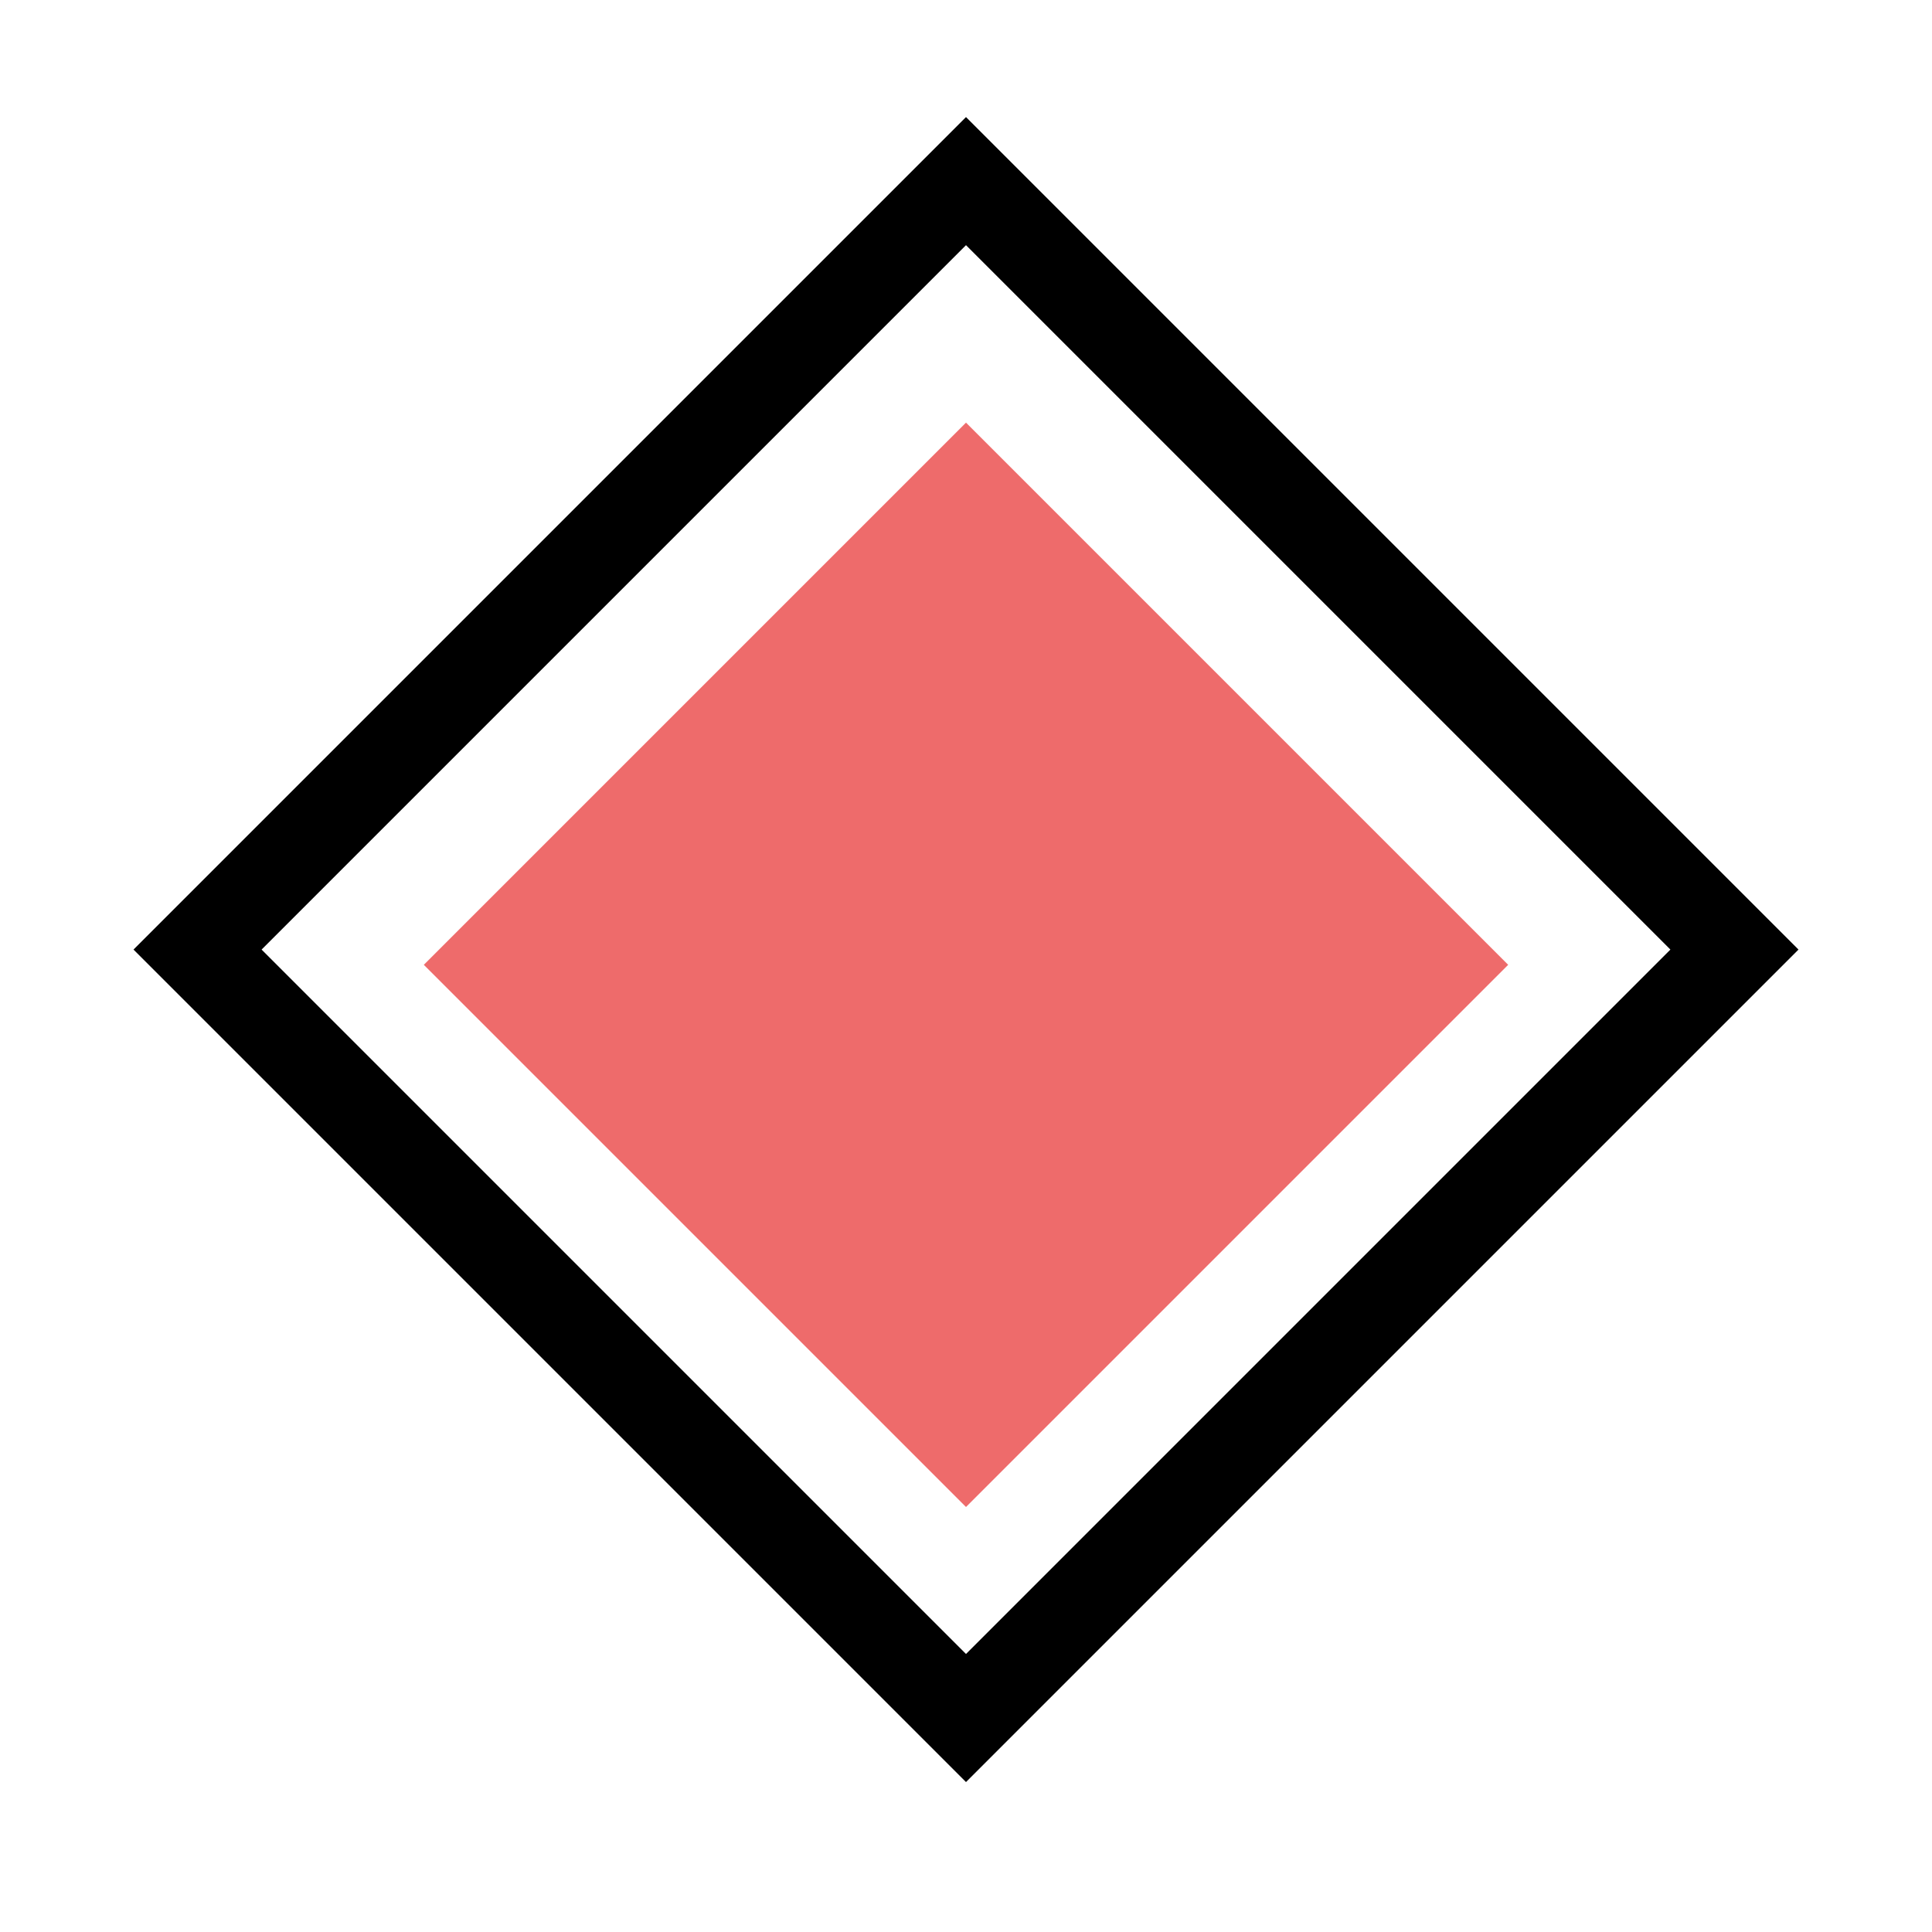
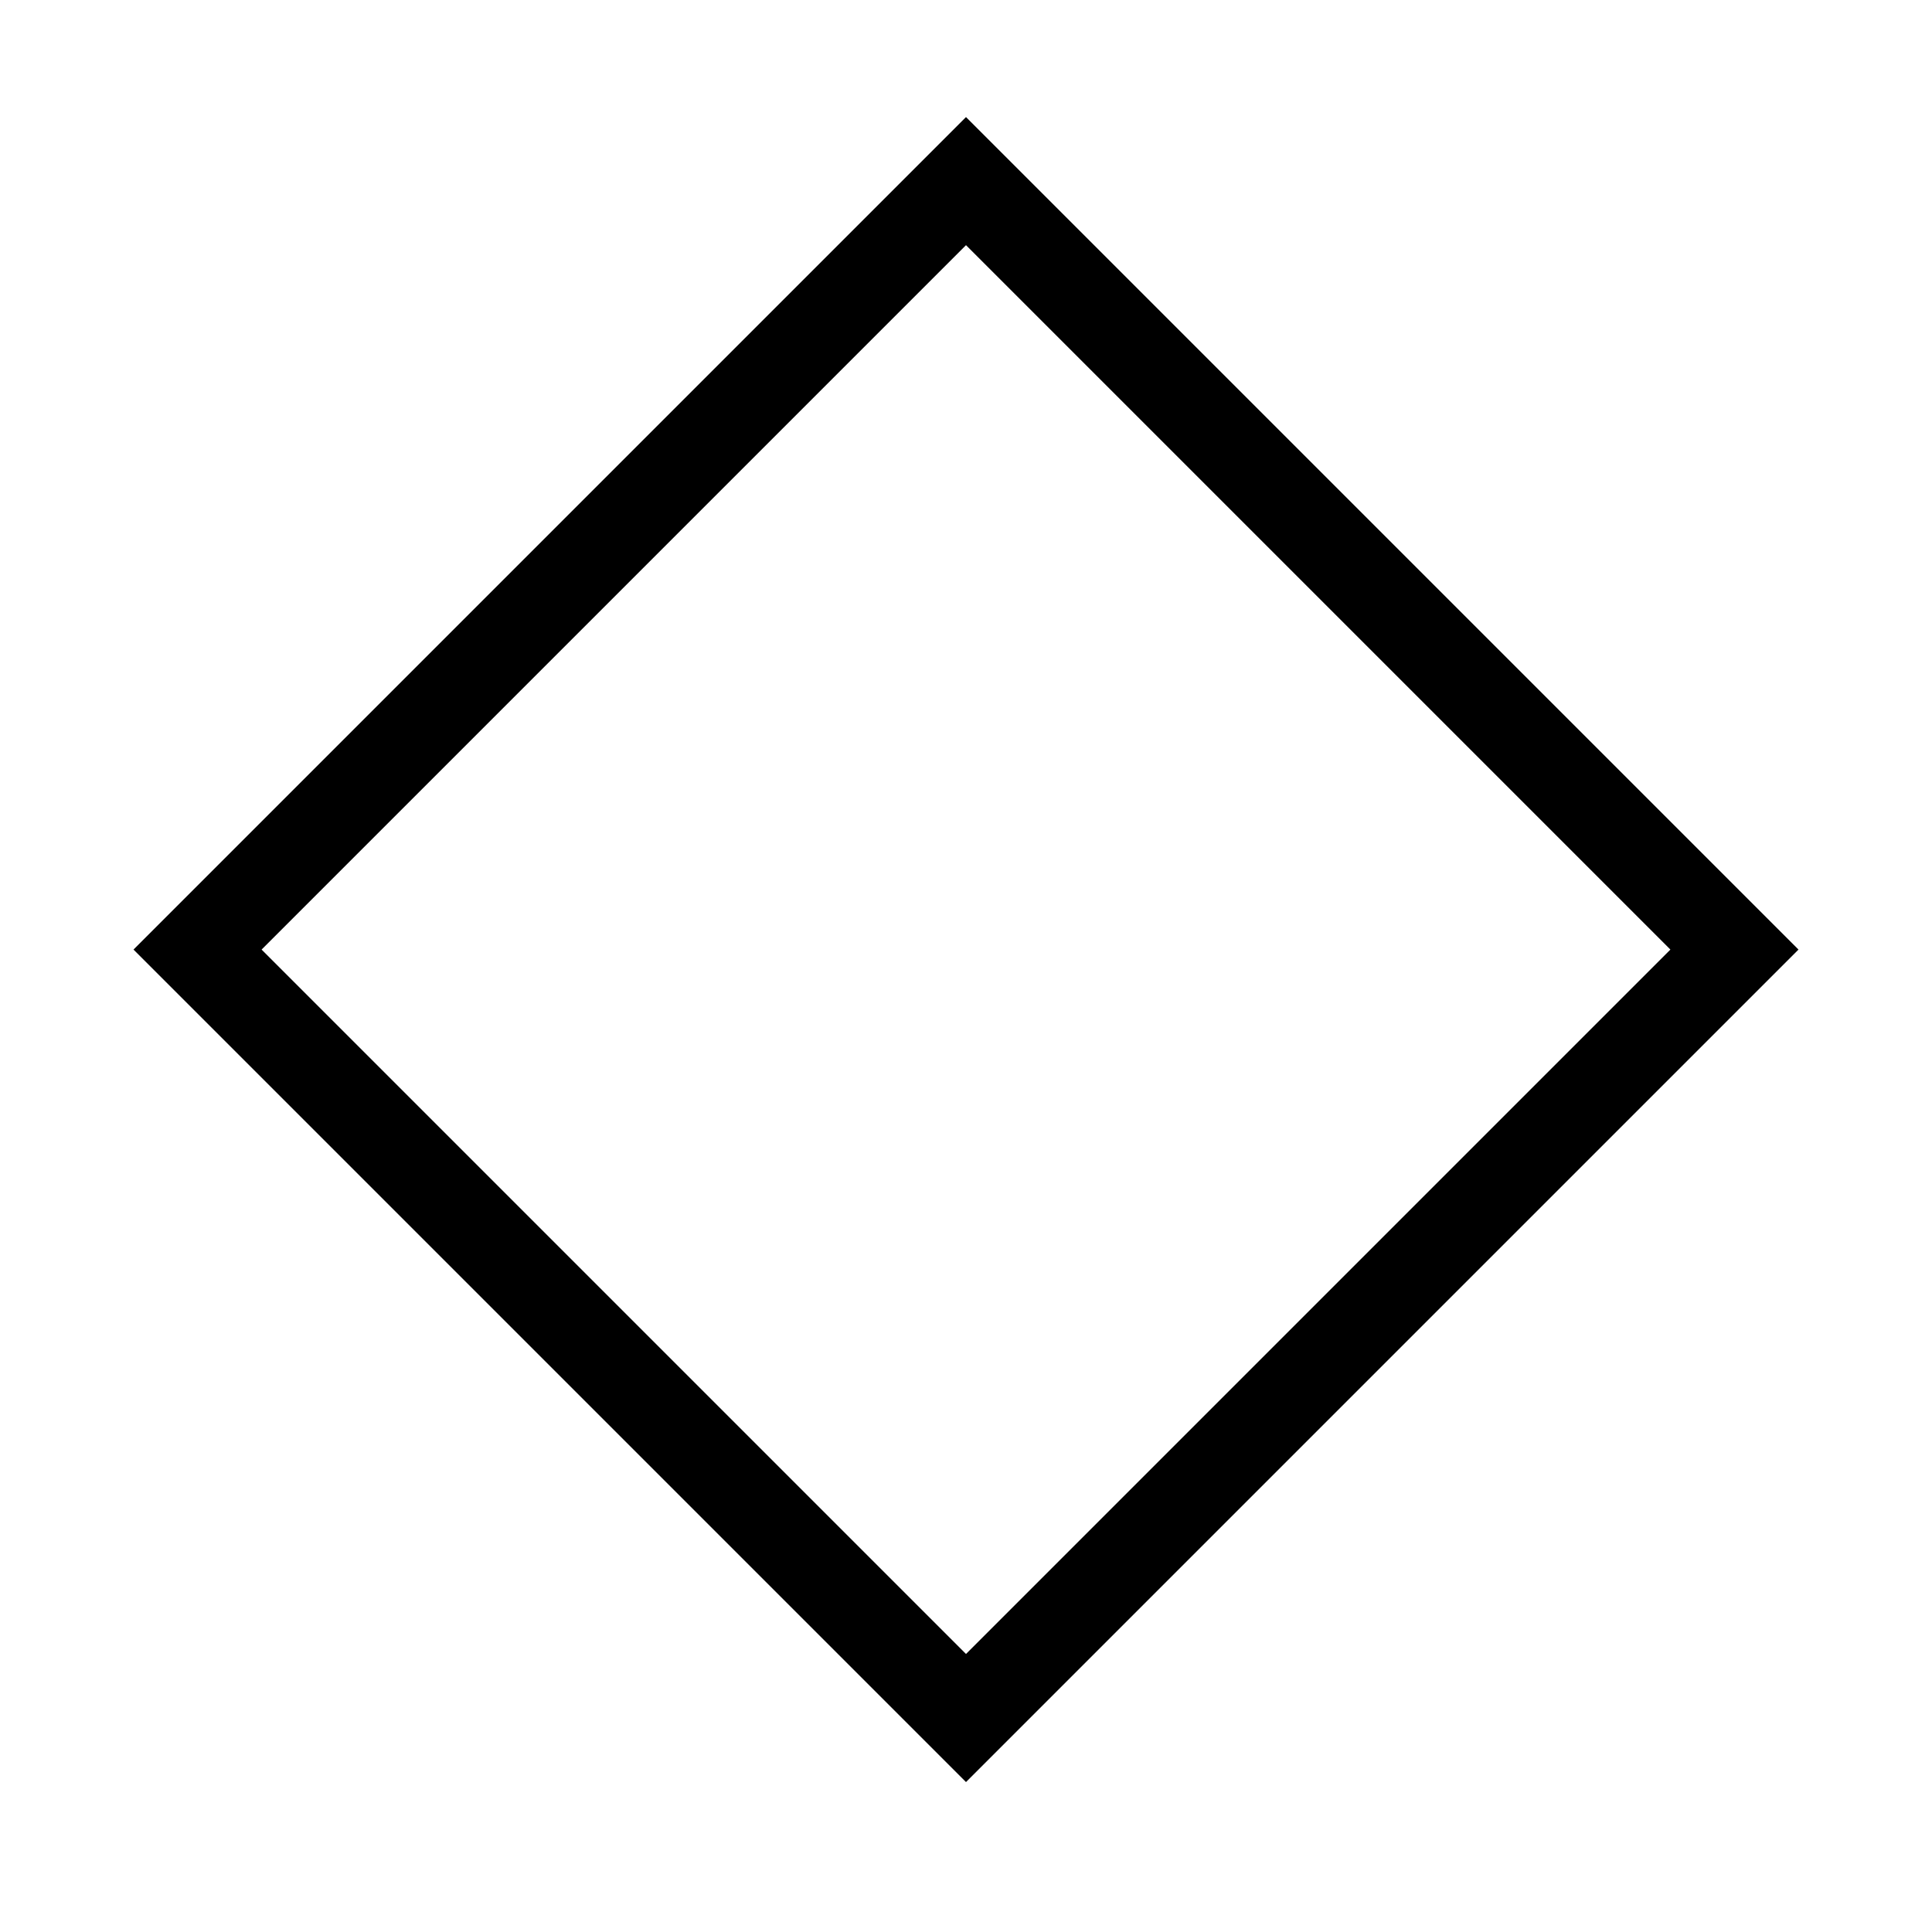
<svg xmlns="http://www.w3.org/2000/svg" width="32" height="32" viewBox="0 0 32 32" fill="none">
  <rect x="16" y="3" width="18" height="18" transform="rotate(45 16 3)" stroke="#000000" stroke-width="1.5" fill="none" />
-   <rect x="16" y="7" width="12.7" height="12.7" transform="rotate(45 16 7)" fill="#EE6B6B" />
</svg>